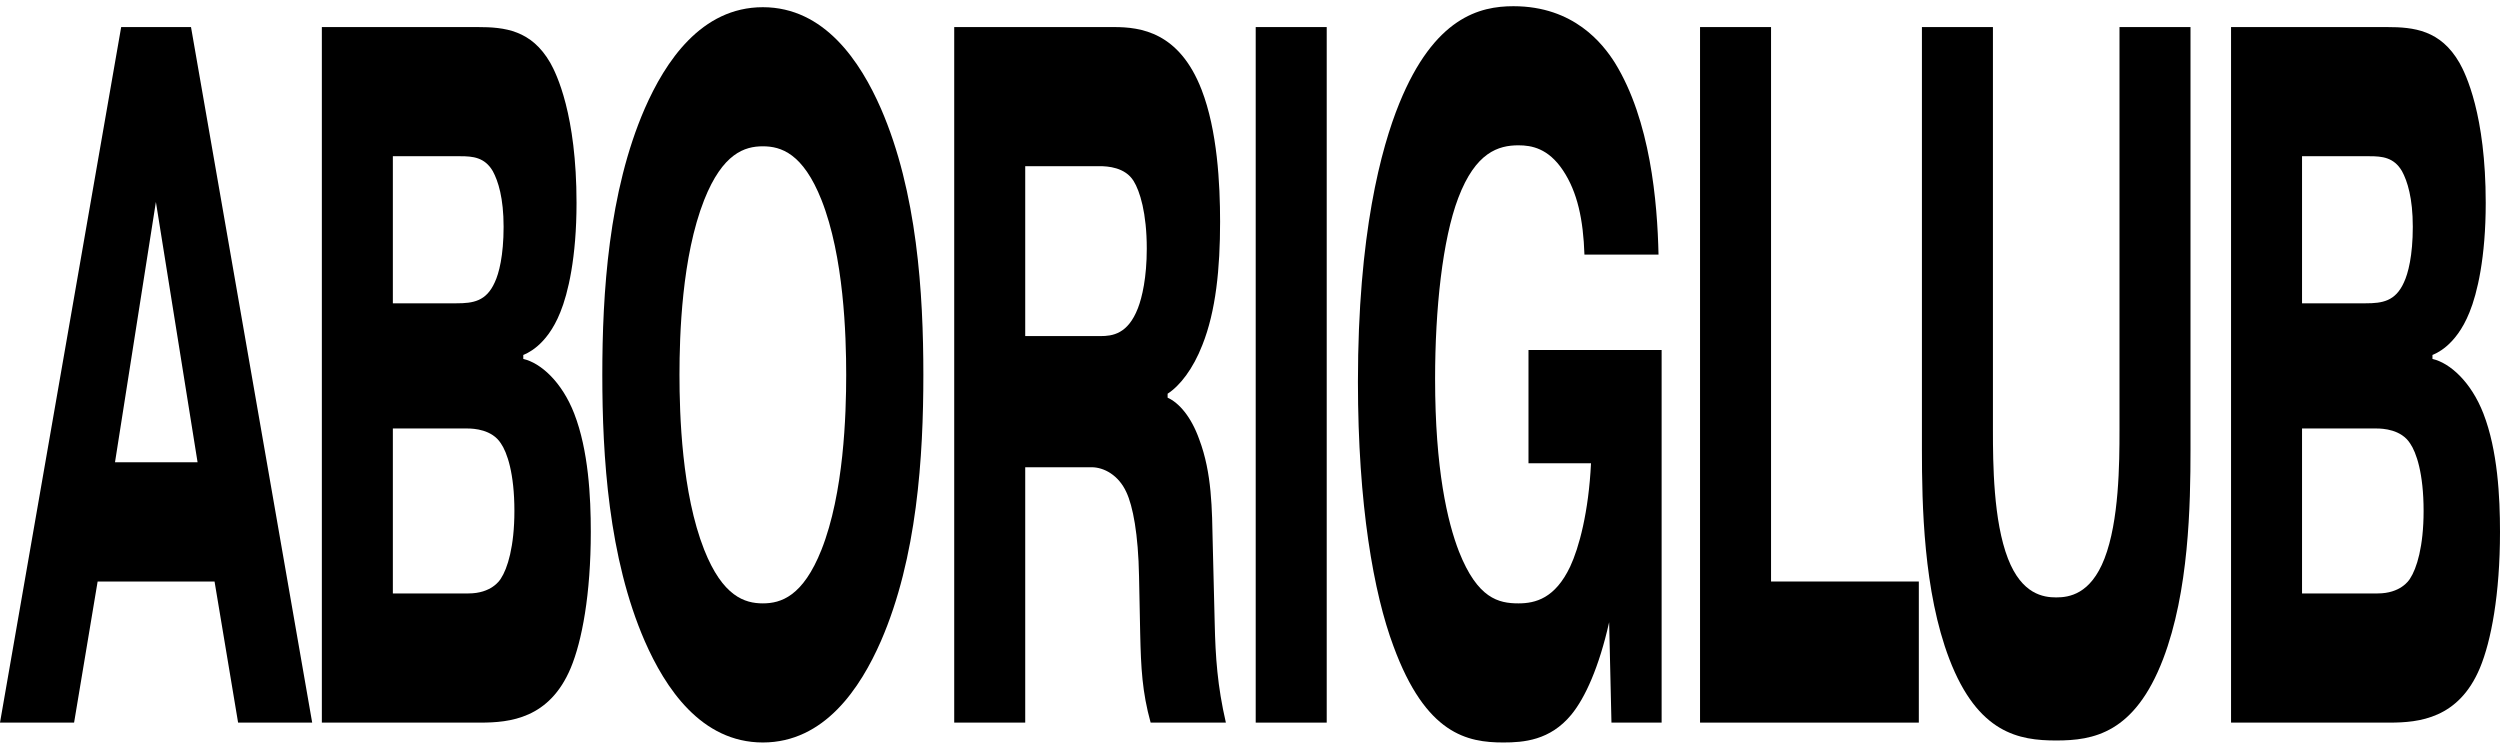
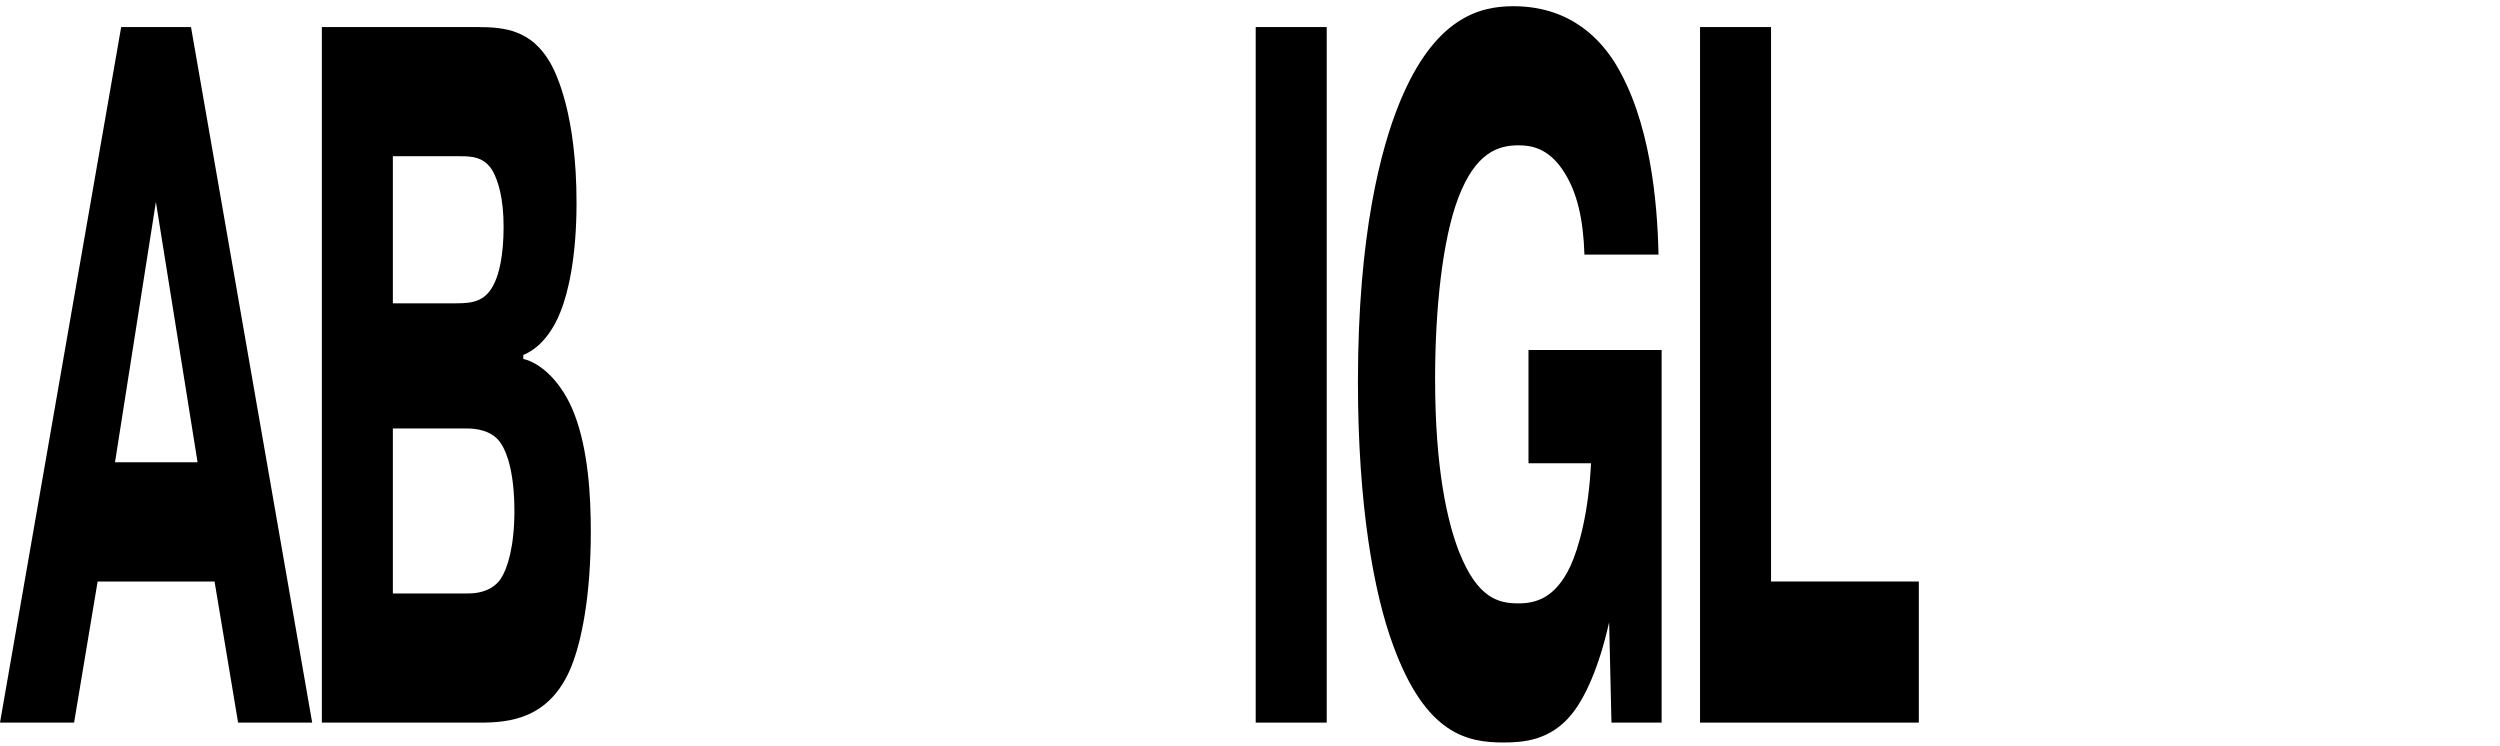
<svg xmlns="http://www.w3.org/2000/svg" width="134" height="40" viewBox="0 0 134 40" fill="none">
  <path d="M6.164 24.778H10.59L8.356 10.824L6.164 24.778ZM5.233 31.169L3.971 38.732H0L6.495 1.451H10.238L16.733 38.732H12.762L11.5 31.169H5.233Z" fill="black" />
  <path d="M21.057 22.967V31.808H25.111C26.331 31.808 26.786 31.116 26.848 31.009C27.2 30.477 27.572 29.305 27.572 27.388C27.572 25.364 27.179 24.245 26.848 23.766C26.372 23.02 25.4 22.967 25.049 22.967H21.057ZM21.057 8.374V16.257H24.469C25.359 16.257 26.062 16.15 26.517 15.138C26.745 14.659 26.993 13.7 26.993 12.156C26.993 10.611 26.703 9.706 26.414 9.173C25.979 8.428 25.338 8.374 24.676 8.374H21.057ZM17.251 1.451H25.607C27.055 1.451 28.482 1.611 29.496 3.368C29.826 3.954 30.902 6.138 30.902 10.878C30.902 13.807 30.447 15.724 30.033 16.736C29.289 18.6 28.151 18.973 28.048 19.026V19.239C28.979 19.452 30.116 20.464 30.778 22.168C31.543 24.139 31.667 26.642 31.667 28.506C31.667 31.861 31.192 34.364 30.592 35.802C29.454 38.519 27.324 38.732 25.752 38.732H17.251V1.451Z" fill="black" />
-   <path d="M40.888 7.842C39.916 7.842 38.737 8.215 37.744 10.718C36.545 13.754 36.42 17.961 36.42 20.091C36.42 22.222 36.545 26.429 37.744 29.465C38.737 31.968 39.916 32.341 40.888 32.341C41.86 32.341 43.039 31.968 44.032 29.465C45.232 26.429 45.356 22.222 45.356 20.091C45.356 17.961 45.232 13.754 44.032 10.718C43.039 8.215 41.86 7.842 40.888 7.842ZM49.492 20.091C49.492 24.458 49.162 29.891 47.217 34.364C46.121 36.868 44.197 39.797 40.888 39.797C37.579 39.797 35.655 36.868 34.559 34.364C32.615 29.891 32.284 24.458 32.284 20.091C32.284 15.724 32.615 10.292 34.559 5.818C35.655 3.315 37.579 0.386 40.888 0.386C44.197 0.386 46.121 3.315 47.217 5.818C49.162 10.292 49.492 15.724 49.492 20.091Z" fill="black" />
-   <path d="M54.952 8.907V18.014H58.985C59.626 18.014 60.454 17.908 60.991 16.523C61.219 15.937 61.467 14.872 61.467 13.328C61.467 11.41 61.095 10.239 60.764 9.706C60.309 8.96 59.357 8.907 58.944 8.907H54.952ZM51.146 38.732V1.451H59.709C61.136 1.451 63.205 1.717 64.404 4.806C65.252 6.99 65.397 9.866 65.397 11.889C65.397 14.393 65.169 16.683 64.446 18.494C63.949 19.772 63.246 20.677 62.584 21.103V21.316C63.184 21.582 63.846 22.328 64.28 23.553C64.963 25.364 64.963 27.281 65.004 29.198L65.108 33.406C65.149 35.217 65.252 36.761 65.707 38.732H61.674C61.219 37.081 61.157 35.802 61.115 33.992L61.053 30.903C61.012 28.613 60.722 27.121 60.371 26.376C59.957 25.47 59.171 25.044 58.509 25.044H54.952V38.732H51.146Z" fill="black" />
  <path d="M67.306 1.451H71.112V38.732H67.306V1.451Z" fill="black" />
  <path d="M81.927 18.76H89.063V38.732H86.374L86.25 33.352C85.712 35.749 84.967 37.4 84.223 38.306C83.085 39.69 81.658 39.797 80.582 39.797C78.659 39.797 76.425 39.371 74.688 34.631C73.633 31.808 72.785 27.068 72.785 20.464C72.785 12.529 74.026 7.948 74.998 5.552C76.88 0.918 79.321 0.333 81.12 0.333C84.368 0.333 85.919 2.356 86.56 3.368C88.463 6.457 88.835 10.824 88.897 13.647H84.926C84.864 11.783 84.554 10.292 83.768 9.12C82.982 7.948 82.092 7.789 81.389 7.789C80.314 7.789 79.093 8.161 78.162 10.611C77.314 12.848 76.921 16.576 76.921 20.304C76.921 25.151 77.583 27.974 78.204 29.571C79.197 32.074 80.314 32.341 81.389 32.341C82.299 32.341 83.354 32.074 84.161 30.37C84.636 29.358 85.153 27.441 85.278 24.831H81.927V18.76Z" fill="black" />
  <path d="M102.849 31.169V38.732H91.122V1.451H94.928V31.169H102.849Z" fill="black" />
-   <path d="M117.411 1.451V24.086C117.411 27.068 117.328 31.701 115.943 35.323C114.412 39.317 112.199 39.69 110.213 39.69C108.228 39.69 106.014 39.317 104.484 35.323C103.098 31.701 103.015 27.068 103.015 24.086V1.451H106.821V23.074C106.821 24.831 106.842 27.92 107.628 29.944C108.372 31.861 109.531 32.021 110.213 32.021C110.896 32.021 112.054 31.861 112.799 29.944C113.585 27.92 113.605 24.831 113.605 23.074V1.451H117.411Z" fill="black" />
-   <path d="M123.389 22.967V31.808H127.443C128.664 31.808 129.119 31.116 129.181 31.009C129.532 30.477 129.905 29.305 129.905 27.388C129.905 25.364 129.512 24.245 129.181 23.766C128.705 23.02 127.733 22.967 127.381 22.967H123.389ZM123.389 8.374V16.257H126.802C127.692 16.257 128.395 16.15 128.85 15.138C129.077 14.659 129.326 13.7 129.326 12.156C129.326 10.611 129.036 9.706 128.746 9.173C128.312 8.428 127.671 8.374 127.009 8.374H123.389ZM119.584 1.451H127.94C129.388 1.451 130.815 1.611 131.828 3.368C132.159 3.954 133.235 6.138 133.235 10.878C133.235 13.807 132.78 15.724 132.366 16.736C131.621 18.6 130.484 18.973 130.38 19.026V19.239C131.311 19.452 132.449 20.464 133.111 22.168C133.876 24.139 134 26.642 134 28.506C134 31.861 133.524 34.364 132.924 35.802C131.787 38.519 129.656 38.732 128.085 38.732H119.584V1.451Z" fill="black" />
</svg>